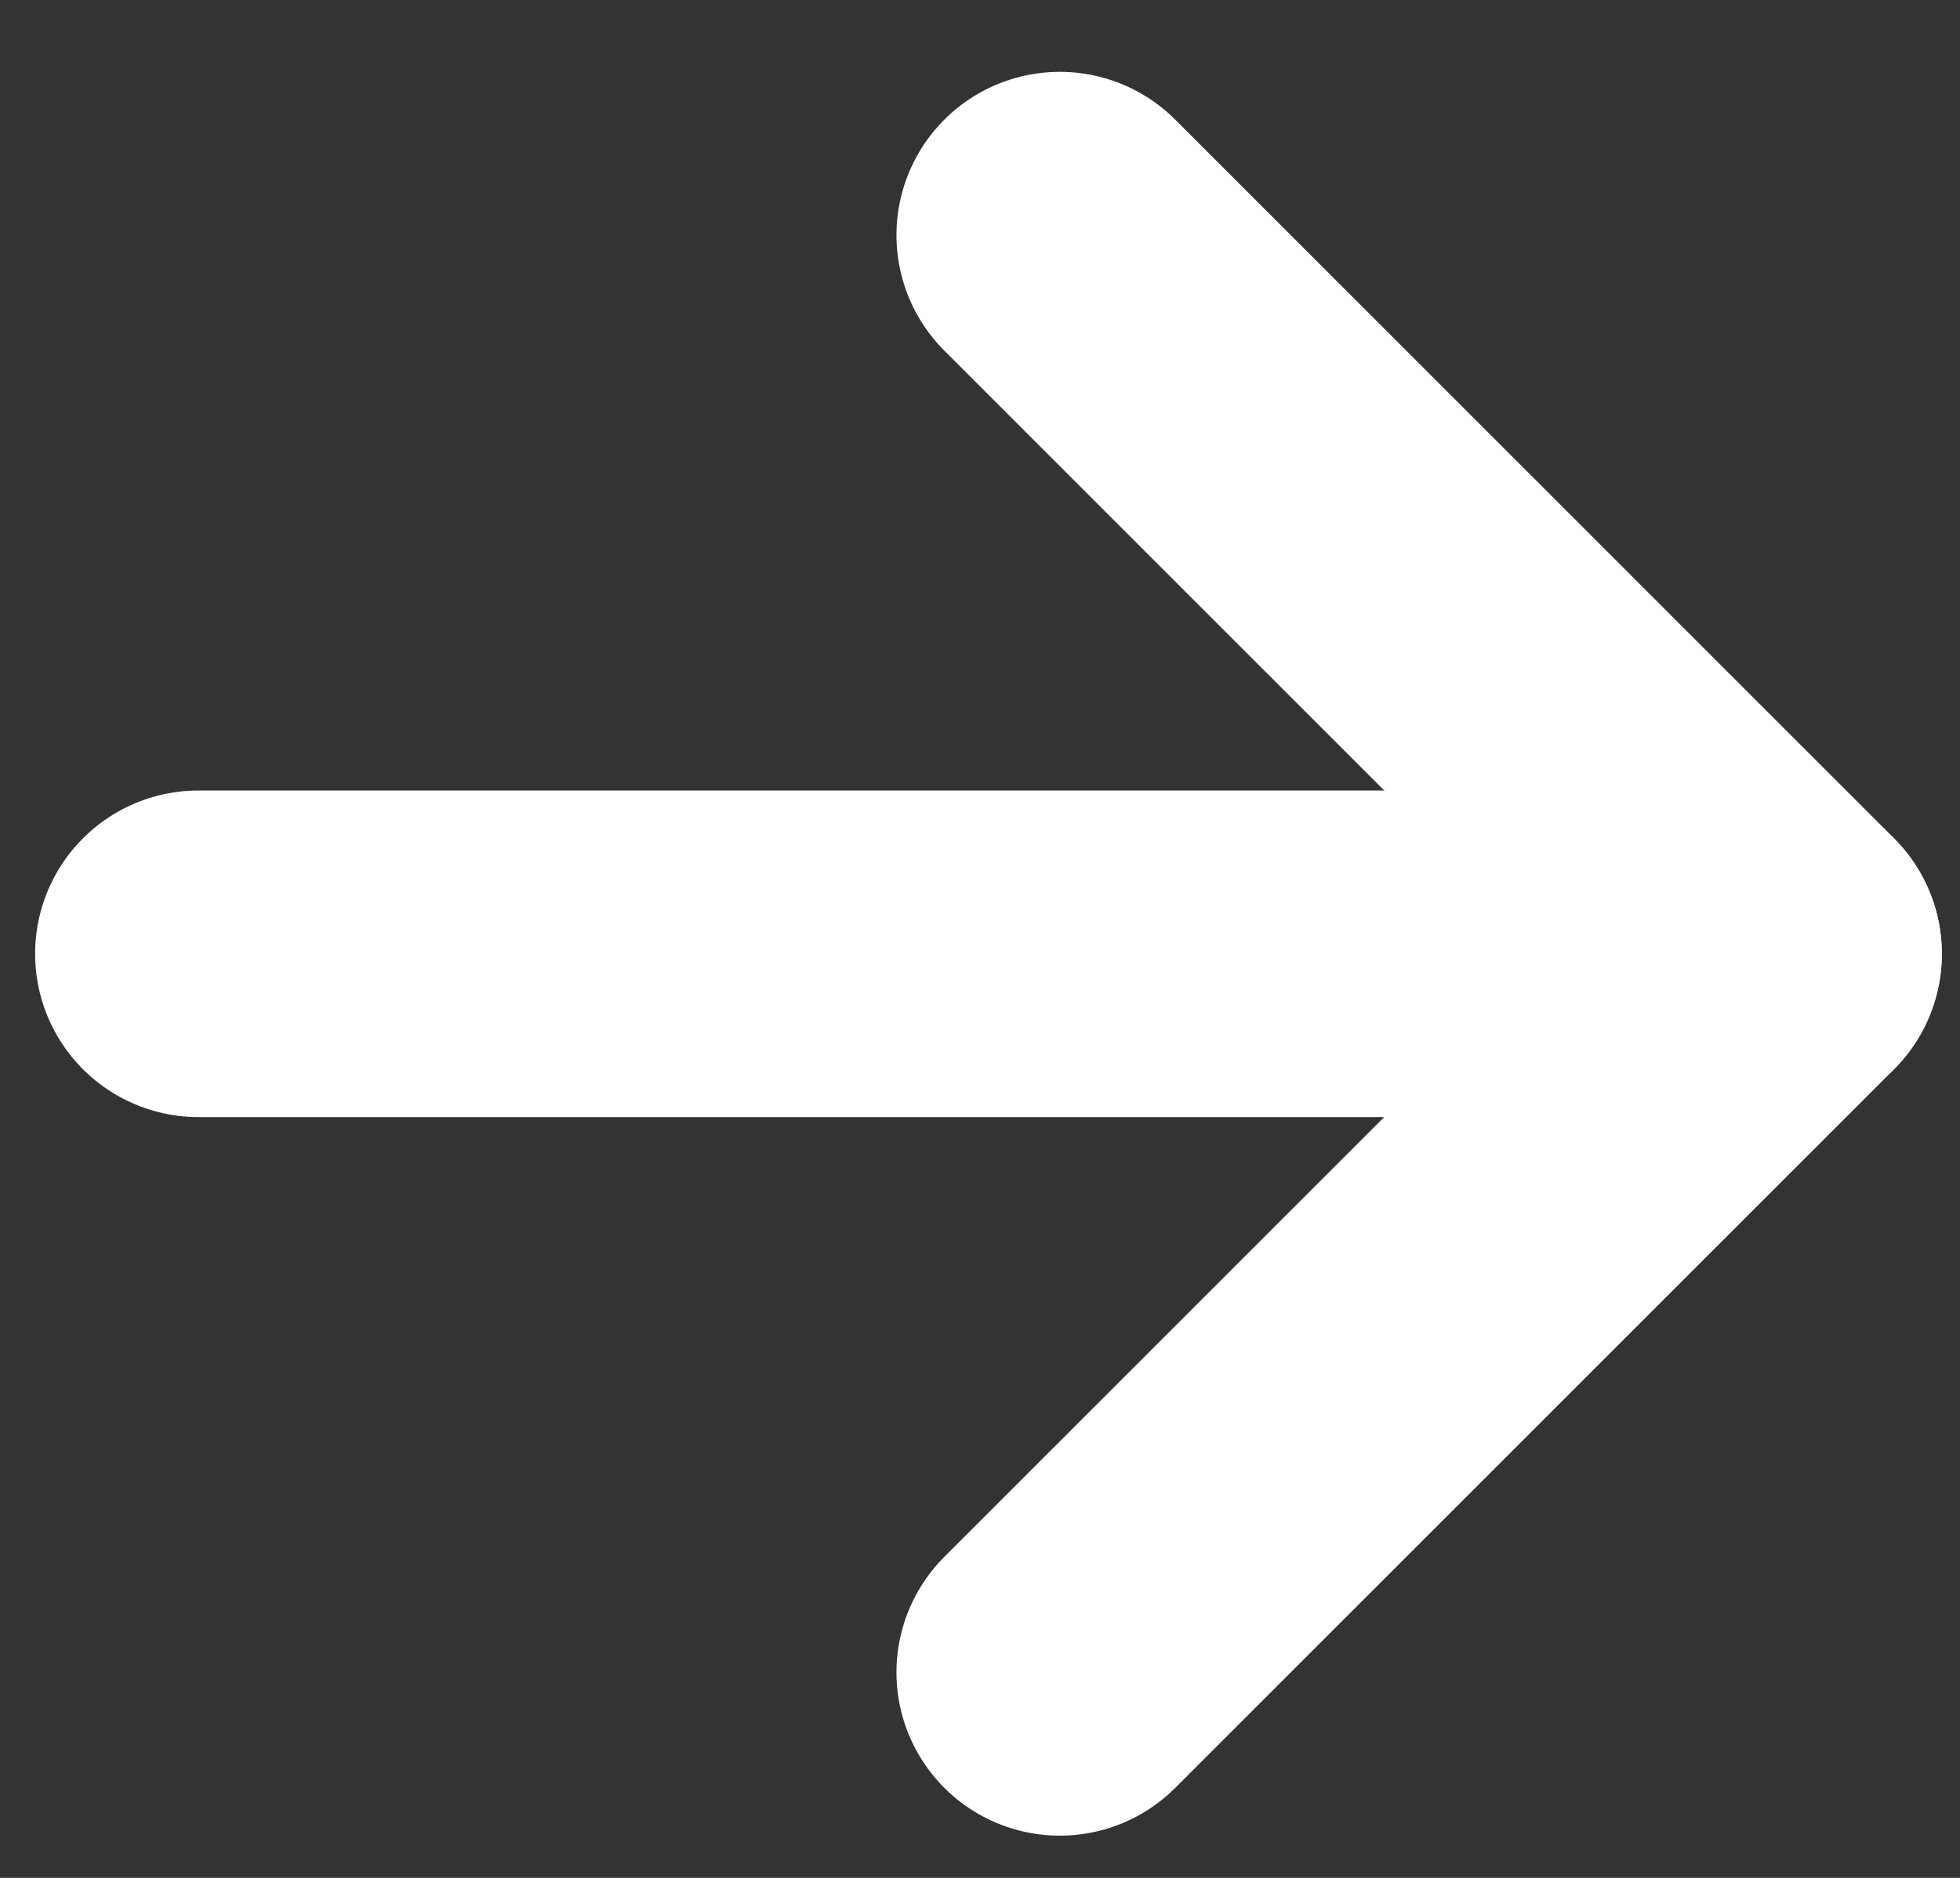
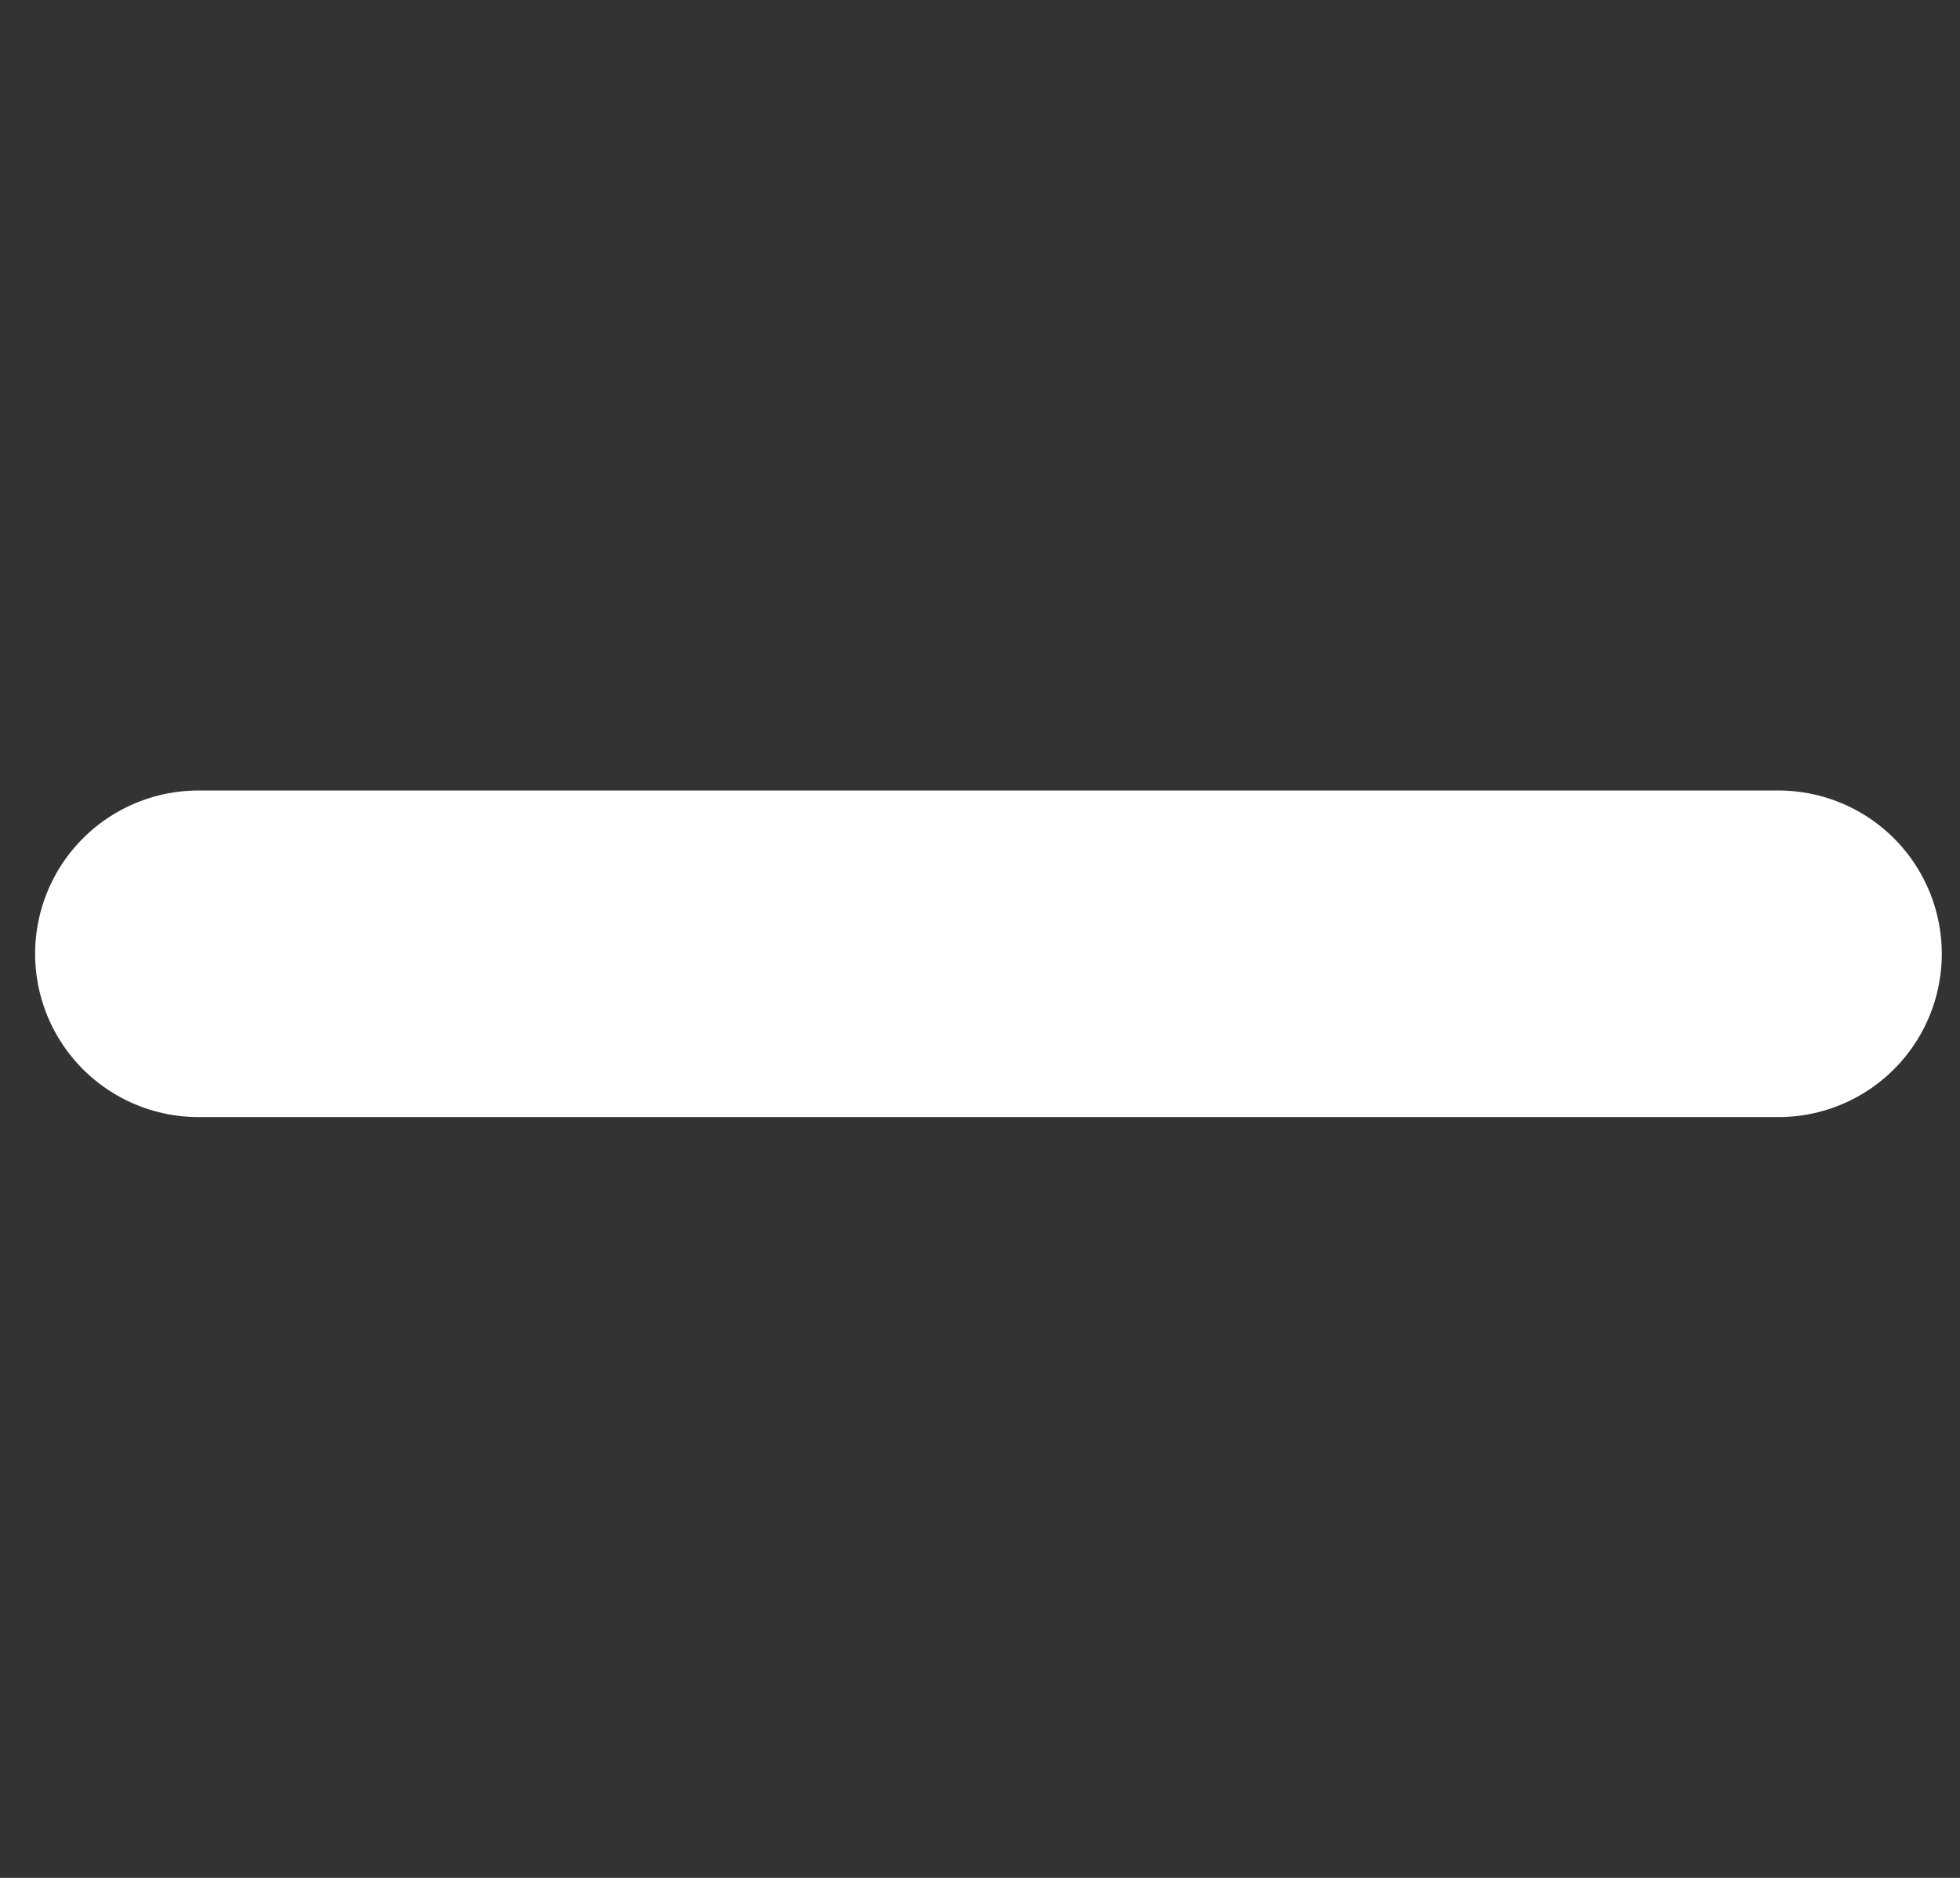
<svg xmlns="http://www.w3.org/2000/svg" xmlns:xlink="http://www.w3.org/1999/xlink" width="24" height="23" viewBox="0 0 24 23">
  <rect x="0" y="0" width="24" height="23" fill="#333333" stroke="none" />
  <defs>
    <path id="zq1fa" d="M795.43 3636.682h19.347" />
-     <path id="zq1fb" d="M805.977 3627.88l8.801 8.802-8.801 8.801" />
  </defs>
  <g>
    <g transform="translate(-793 -3625)">
      <use fill="#fff" xlink:href="#zq1fa" />
      <use fill="#fff" fill-opacity="0" stroke="#fff" stroke-linecap="round" stroke-linejoin="round" stroke-miterlimit="50" stroke-width="4" xlink:href="#zq1fa" />
    </g>
    <g transform="translate(-793 -3625)">
      <use fill="#fff" fill-opacity="0" stroke="#fff" stroke-linecap="round" stroke-linejoin="round" stroke-miterlimit="50" stroke-width="4" xlink:href="#zq1fb" />
    </g>
  </g>
</svg>